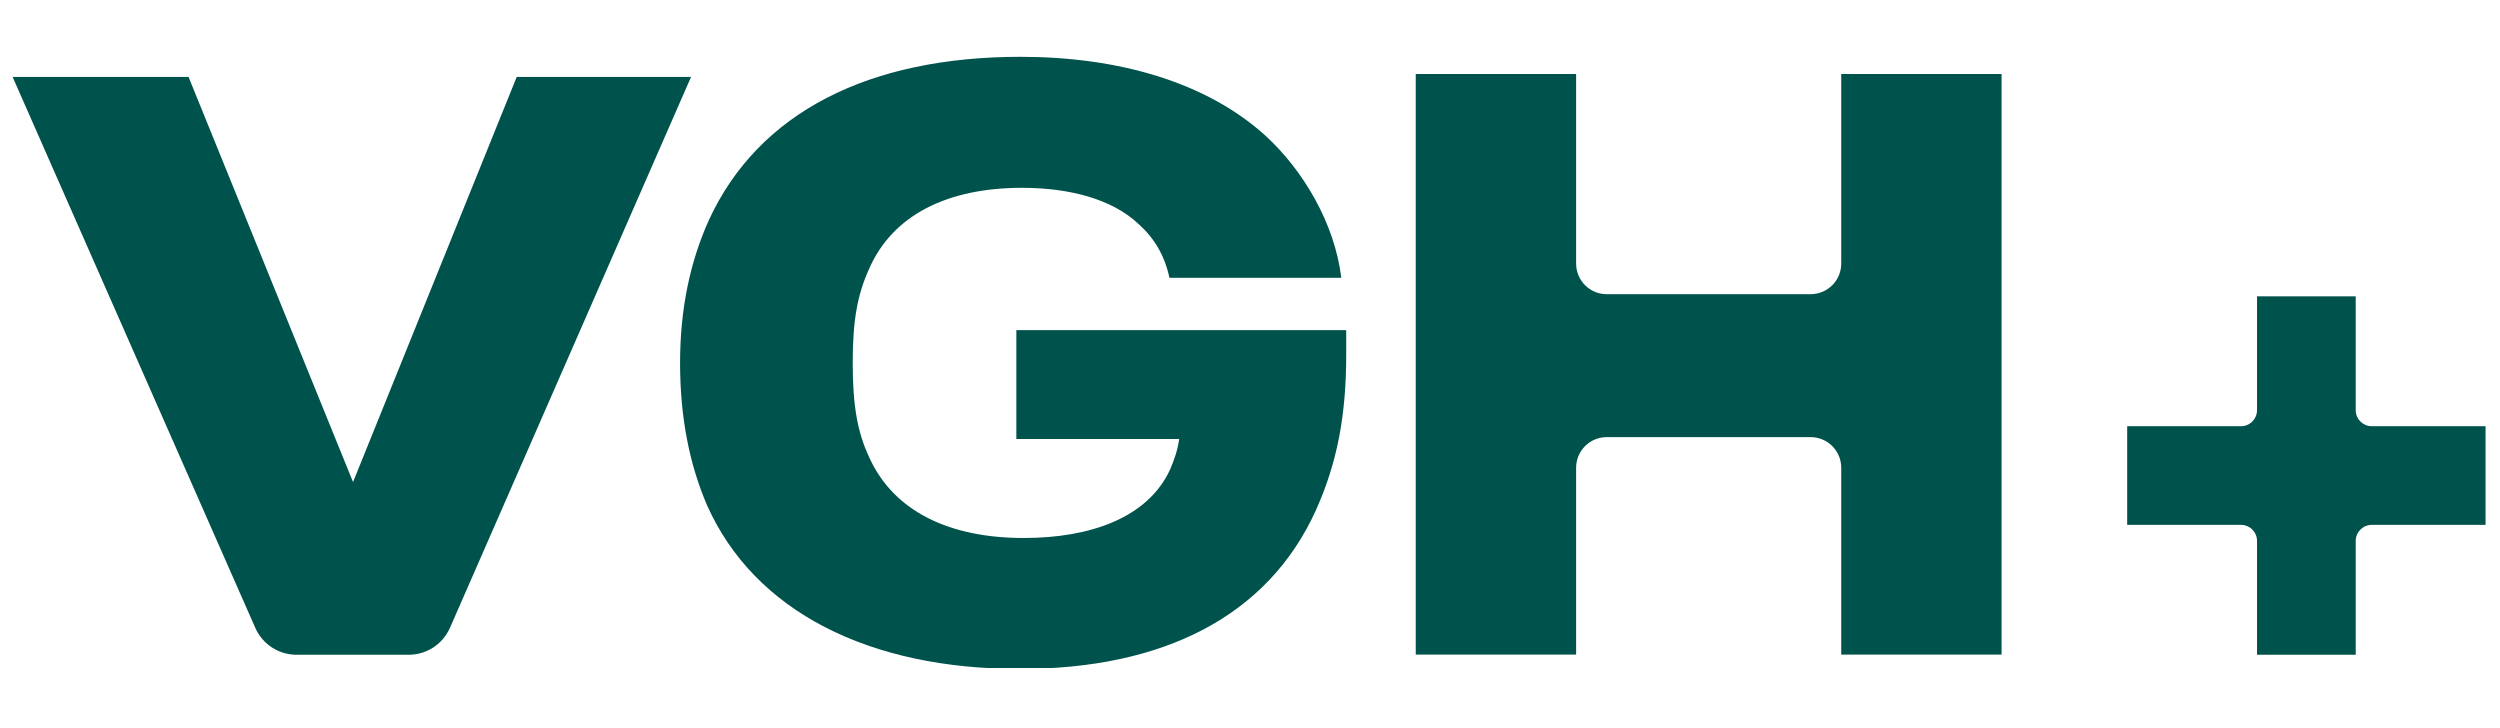
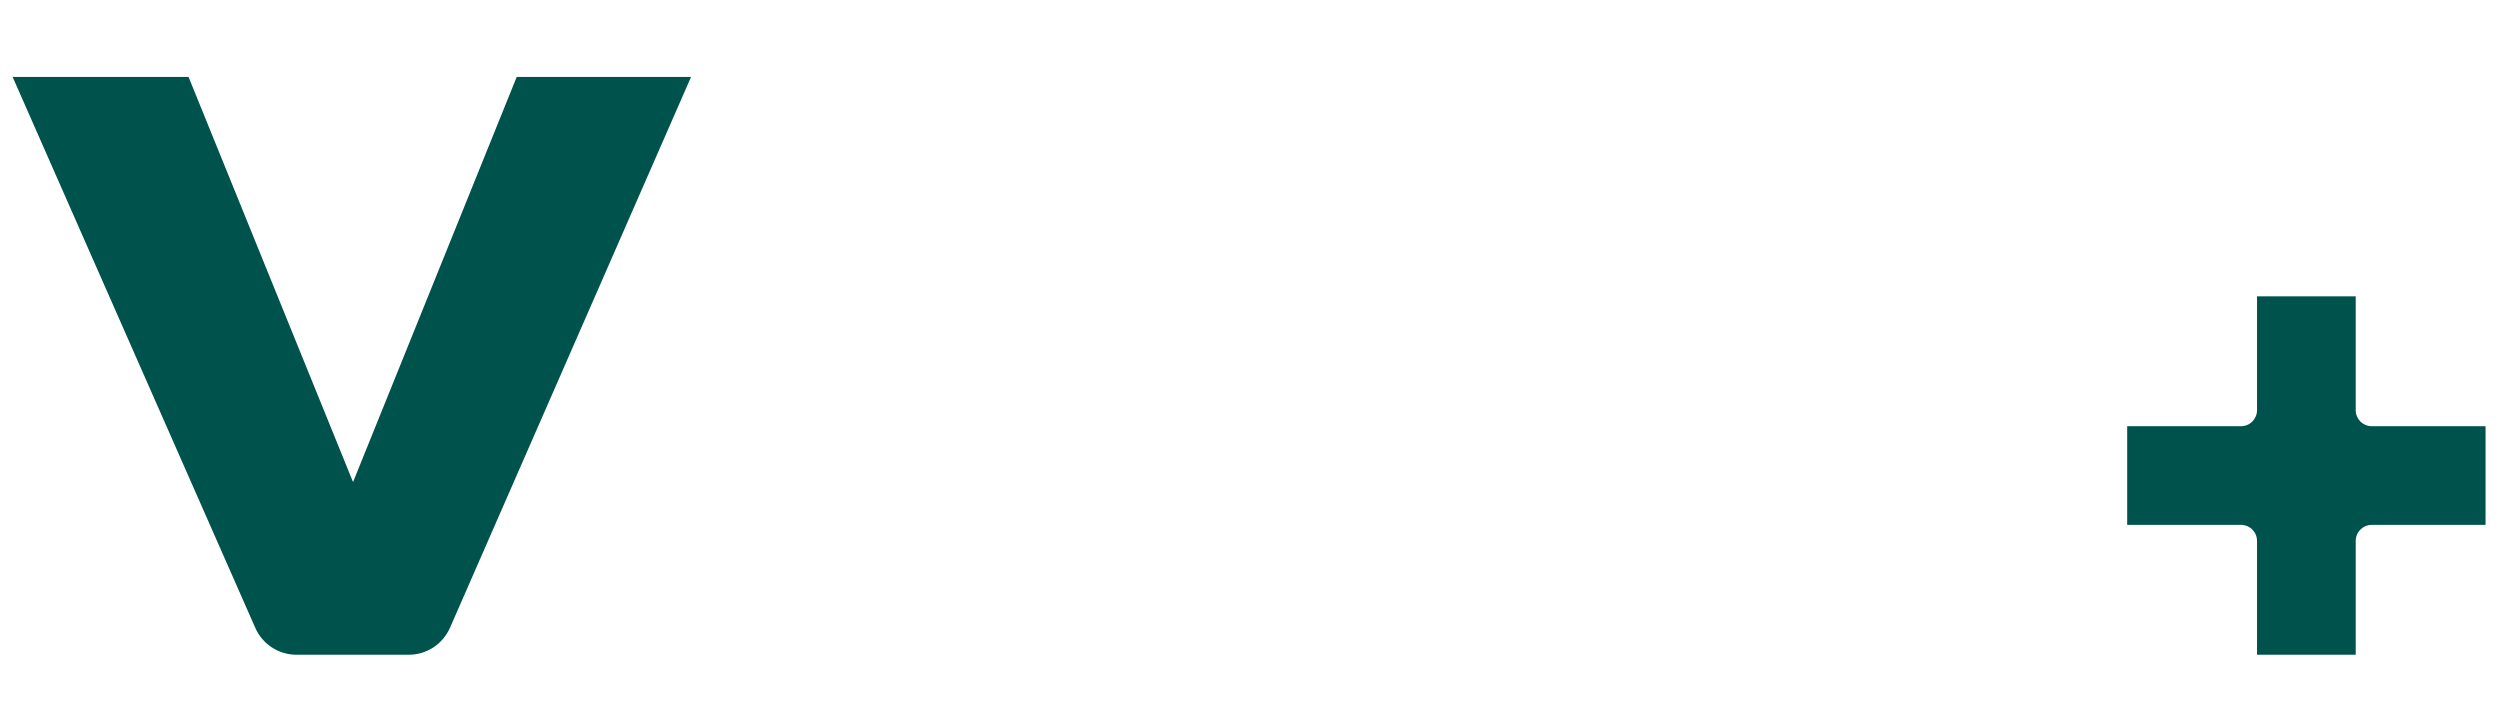
<svg xmlns="http://www.w3.org/2000/svg" width="457" zoomAndPan="magnify" viewBox="0 0 342.75 99.75" height="133" preserveAspectRatio="xMidYMid meet" version="1.0">
  <defs>
    <clipPath id="e2fc455704">
-       <path d="M 93 7.789 L 185 7.789 L 185 91.582 L 93 91.582 Z M 93 7.789 " clip-rule="nonzero" />
-     </clipPath>
+       </clipPath>
  </defs>
  <path fill="#00534c" d="M 94.742 10.551 L 61.695 86.062 C 60.707 88.312 58.492 89.766 56.035 89.766 L 40.652 89.766 C 38.203 89.766 35.984 88.32 35 86.078 L 1.73 10.551 L 25.852 10.551 L 48.402 66.09 L 70.84 10.551 Z M 94.742 10.551 " fill-opacity="1" fill-rule="nonzero" />
  <g clip-path="url(#e2fc455704)">
    <path fill="#00534c" d="M 184.566 45.266 L 184.566 48.633 C 184.566 56.934 183.336 63.441 180.41 69.953 C 173.793 84.535 159.434 91.715 139.797 91.715 C 119.156 91.715 103.449 83.859 96.938 69.277 C 94.578 63.781 93.238 57.387 93.238 49.754 C 93.238 42.121 94.699 35.727 97.16 30.23 C 104.008 15.305 119.266 7.789 139.91 7.789 C 153.375 7.789 165.375 11.27 173.453 18.562 C 178.727 23.383 182.992 30.676 183.891 38.086 L 160.332 38.086 C 159.656 34.949 158.203 32.59 156.066 30.684 C 152.363 27.203 146.414 25.75 140.133 25.75 C 129.926 25.75 122.402 29.449 119.156 36.855 C 117.582 40.332 116.906 43.812 116.906 49.754 C 116.906 55.695 117.582 59.293 119.148 62.652 C 122.516 70.168 130.25 73.758 140.355 73.758 C 149.555 73.758 157.41 70.953 160.434 64.336 C 161 62.988 161.445 61.754 161.668 60.184 L 139.34 60.184 L 139.34 45.258 L 184.551 45.258 Z M 184.566 45.266 " fill-opacity="1" fill-rule="nonzero" />
  </g>
-   <path fill="#00534c" d="M 194.098 10.148 L 216.086 10.148 L 216.086 36.133 C 216.086 38.457 217.961 40.332 220.281 40.332 L 248.234 40.332 C 250.555 40.332 252.434 38.457 252.434 36.133 L 252.434 10.148 L 274.418 10.148 L 274.418 89.742 L 252.434 89.742 L 252.434 64.129 C 252.434 61.809 250.555 59.93 248.234 59.93 L 220.281 59.93 C 217.961 59.93 216.086 61.809 216.086 64.129 L 216.086 89.742 L 194.098 89.742 Z M 194.098 10.148 " fill-opacity="1" fill-rule="nonzero" />
  <path fill="#00534c" d="M 340.77 58.434 L 325.164 58.434 C 323.953 58.434 322.969 57.453 322.969 56.238 L 322.969 40.629 L 309.438 40.629 L 309.438 56.238 C 309.438 57.445 308.461 58.434 307.242 58.434 L 291.637 58.434 L 291.637 71.961 L 307.242 71.961 C 308.453 71.961 309.438 72.941 309.438 74.16 L 309.438 89.766 L 322.969 89.766 L 322.969 74.16 C 322.969 72.949 323.949 71.961 325.164 71.961 L 340.77 71.961 Z M 340.77 58.434 " fill-opacity="1" fill-rule="nonzero" />
</svg>